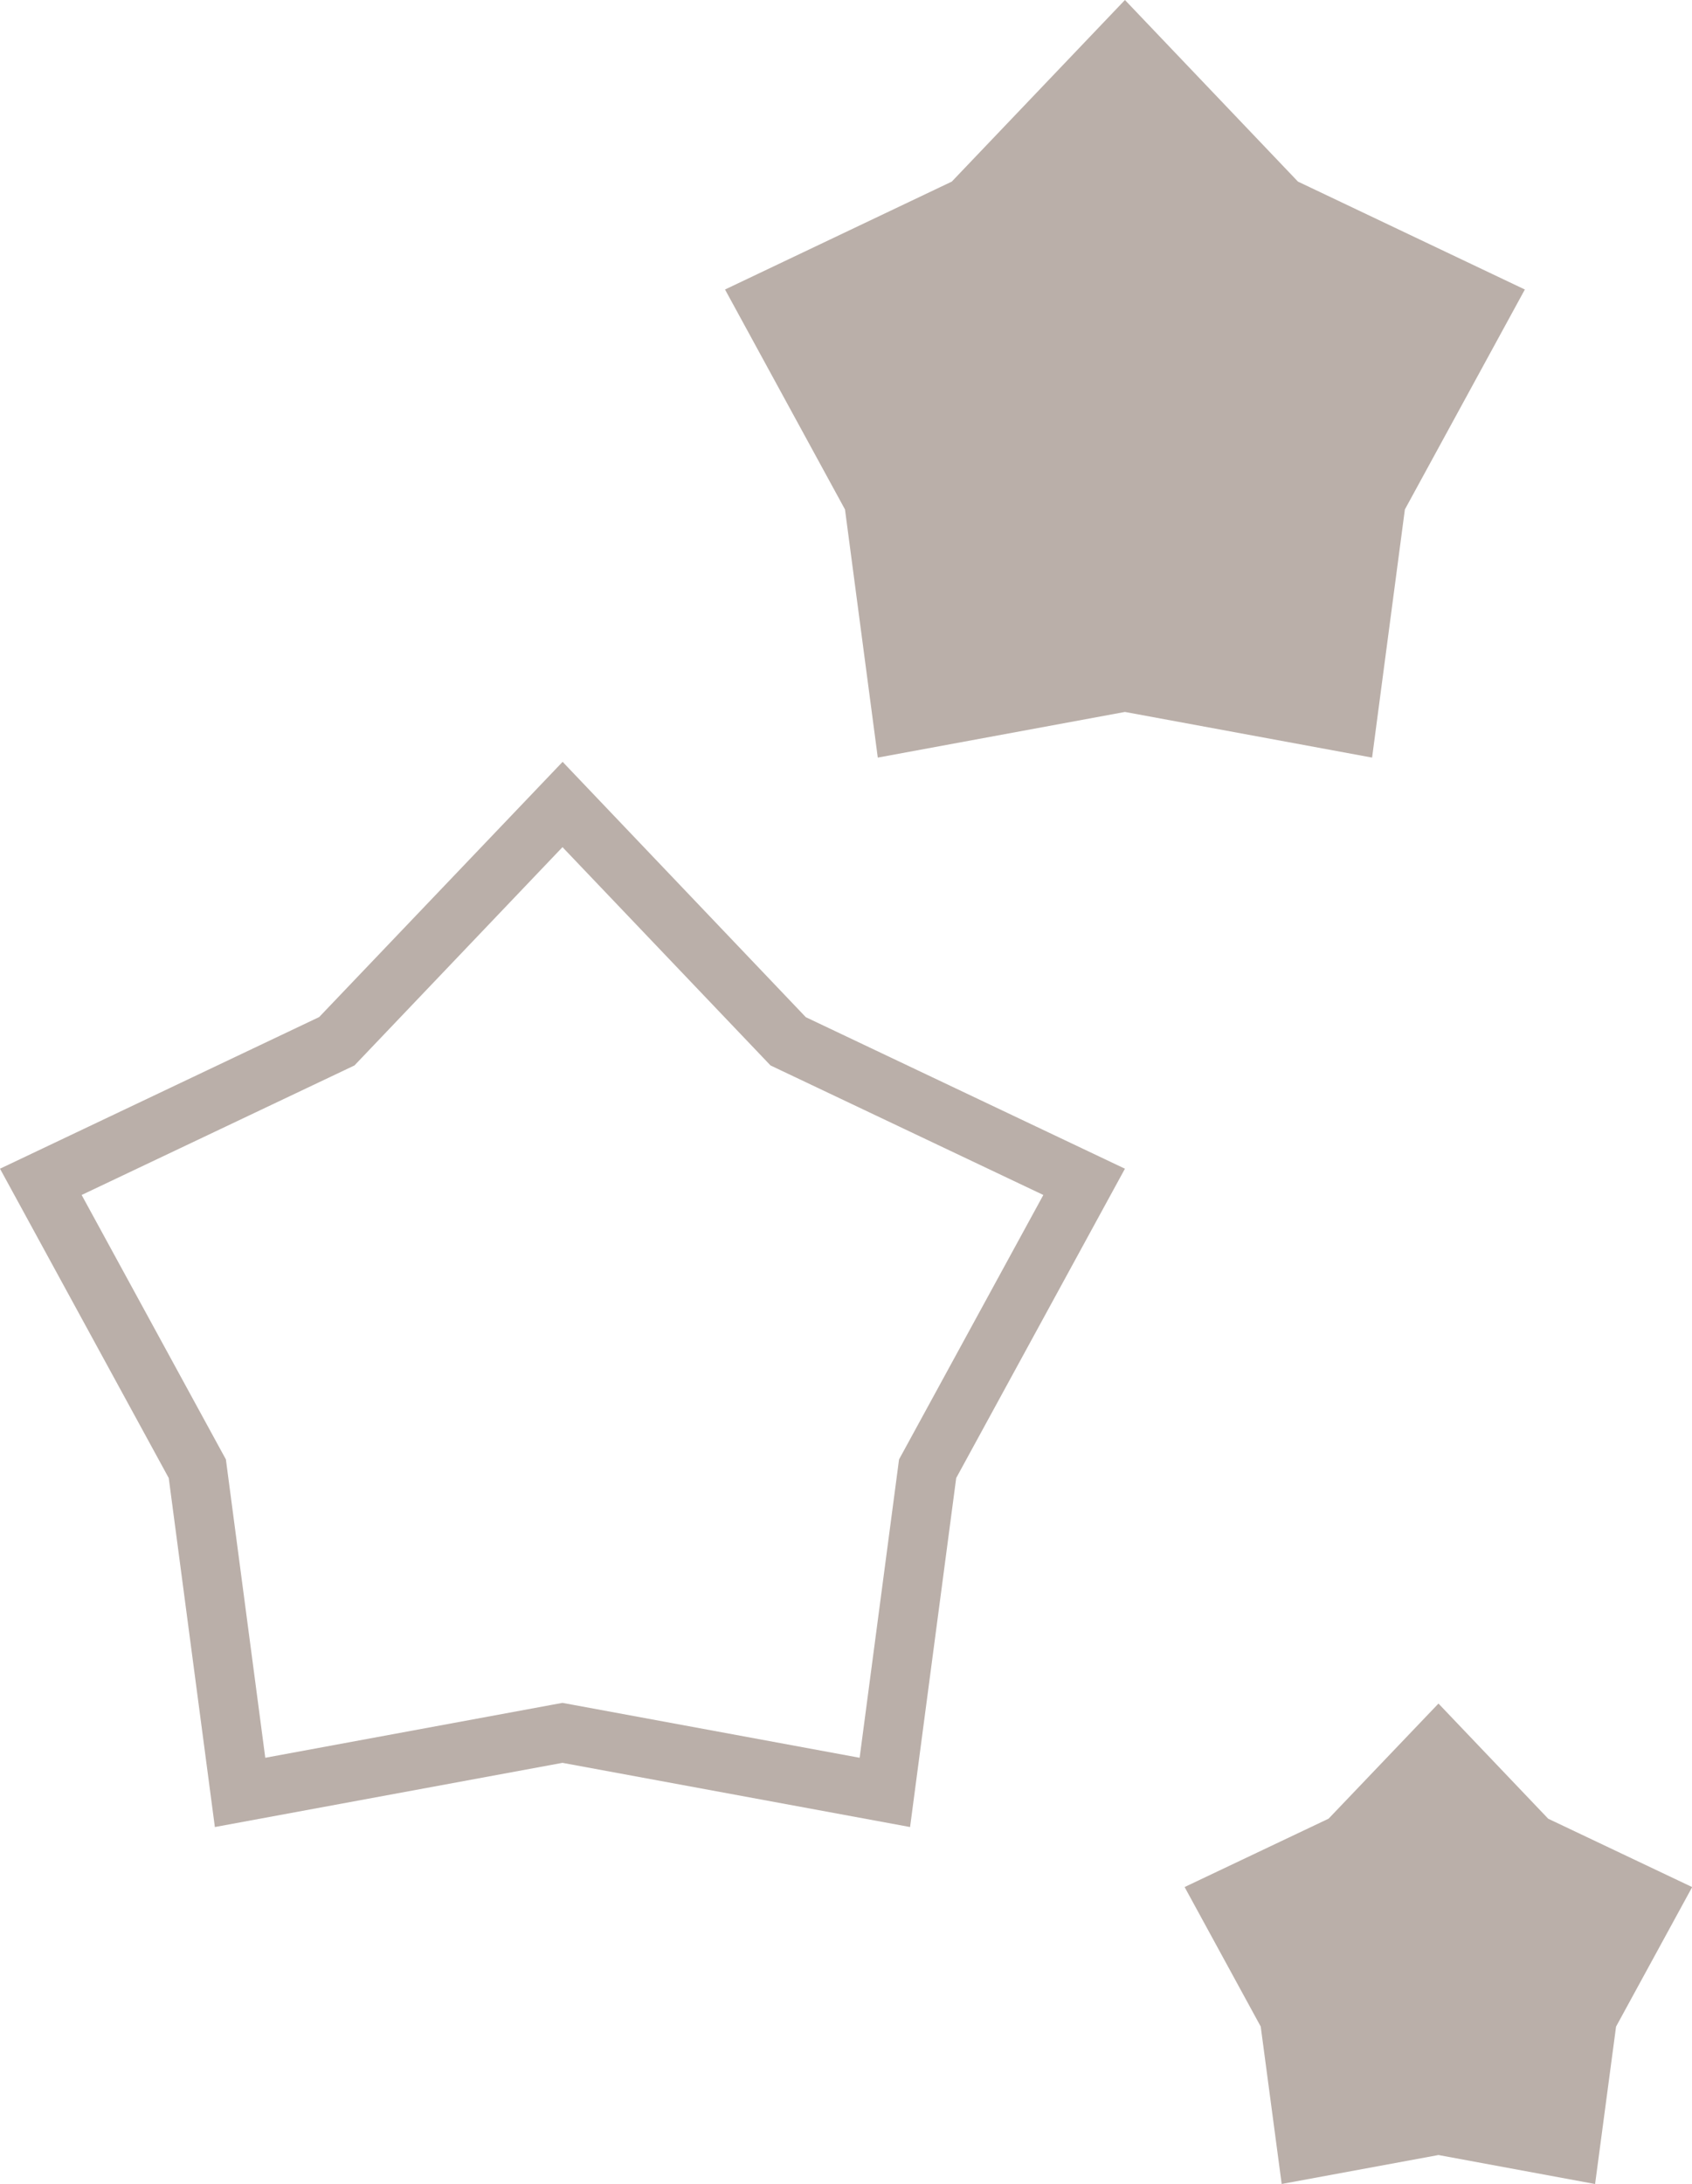
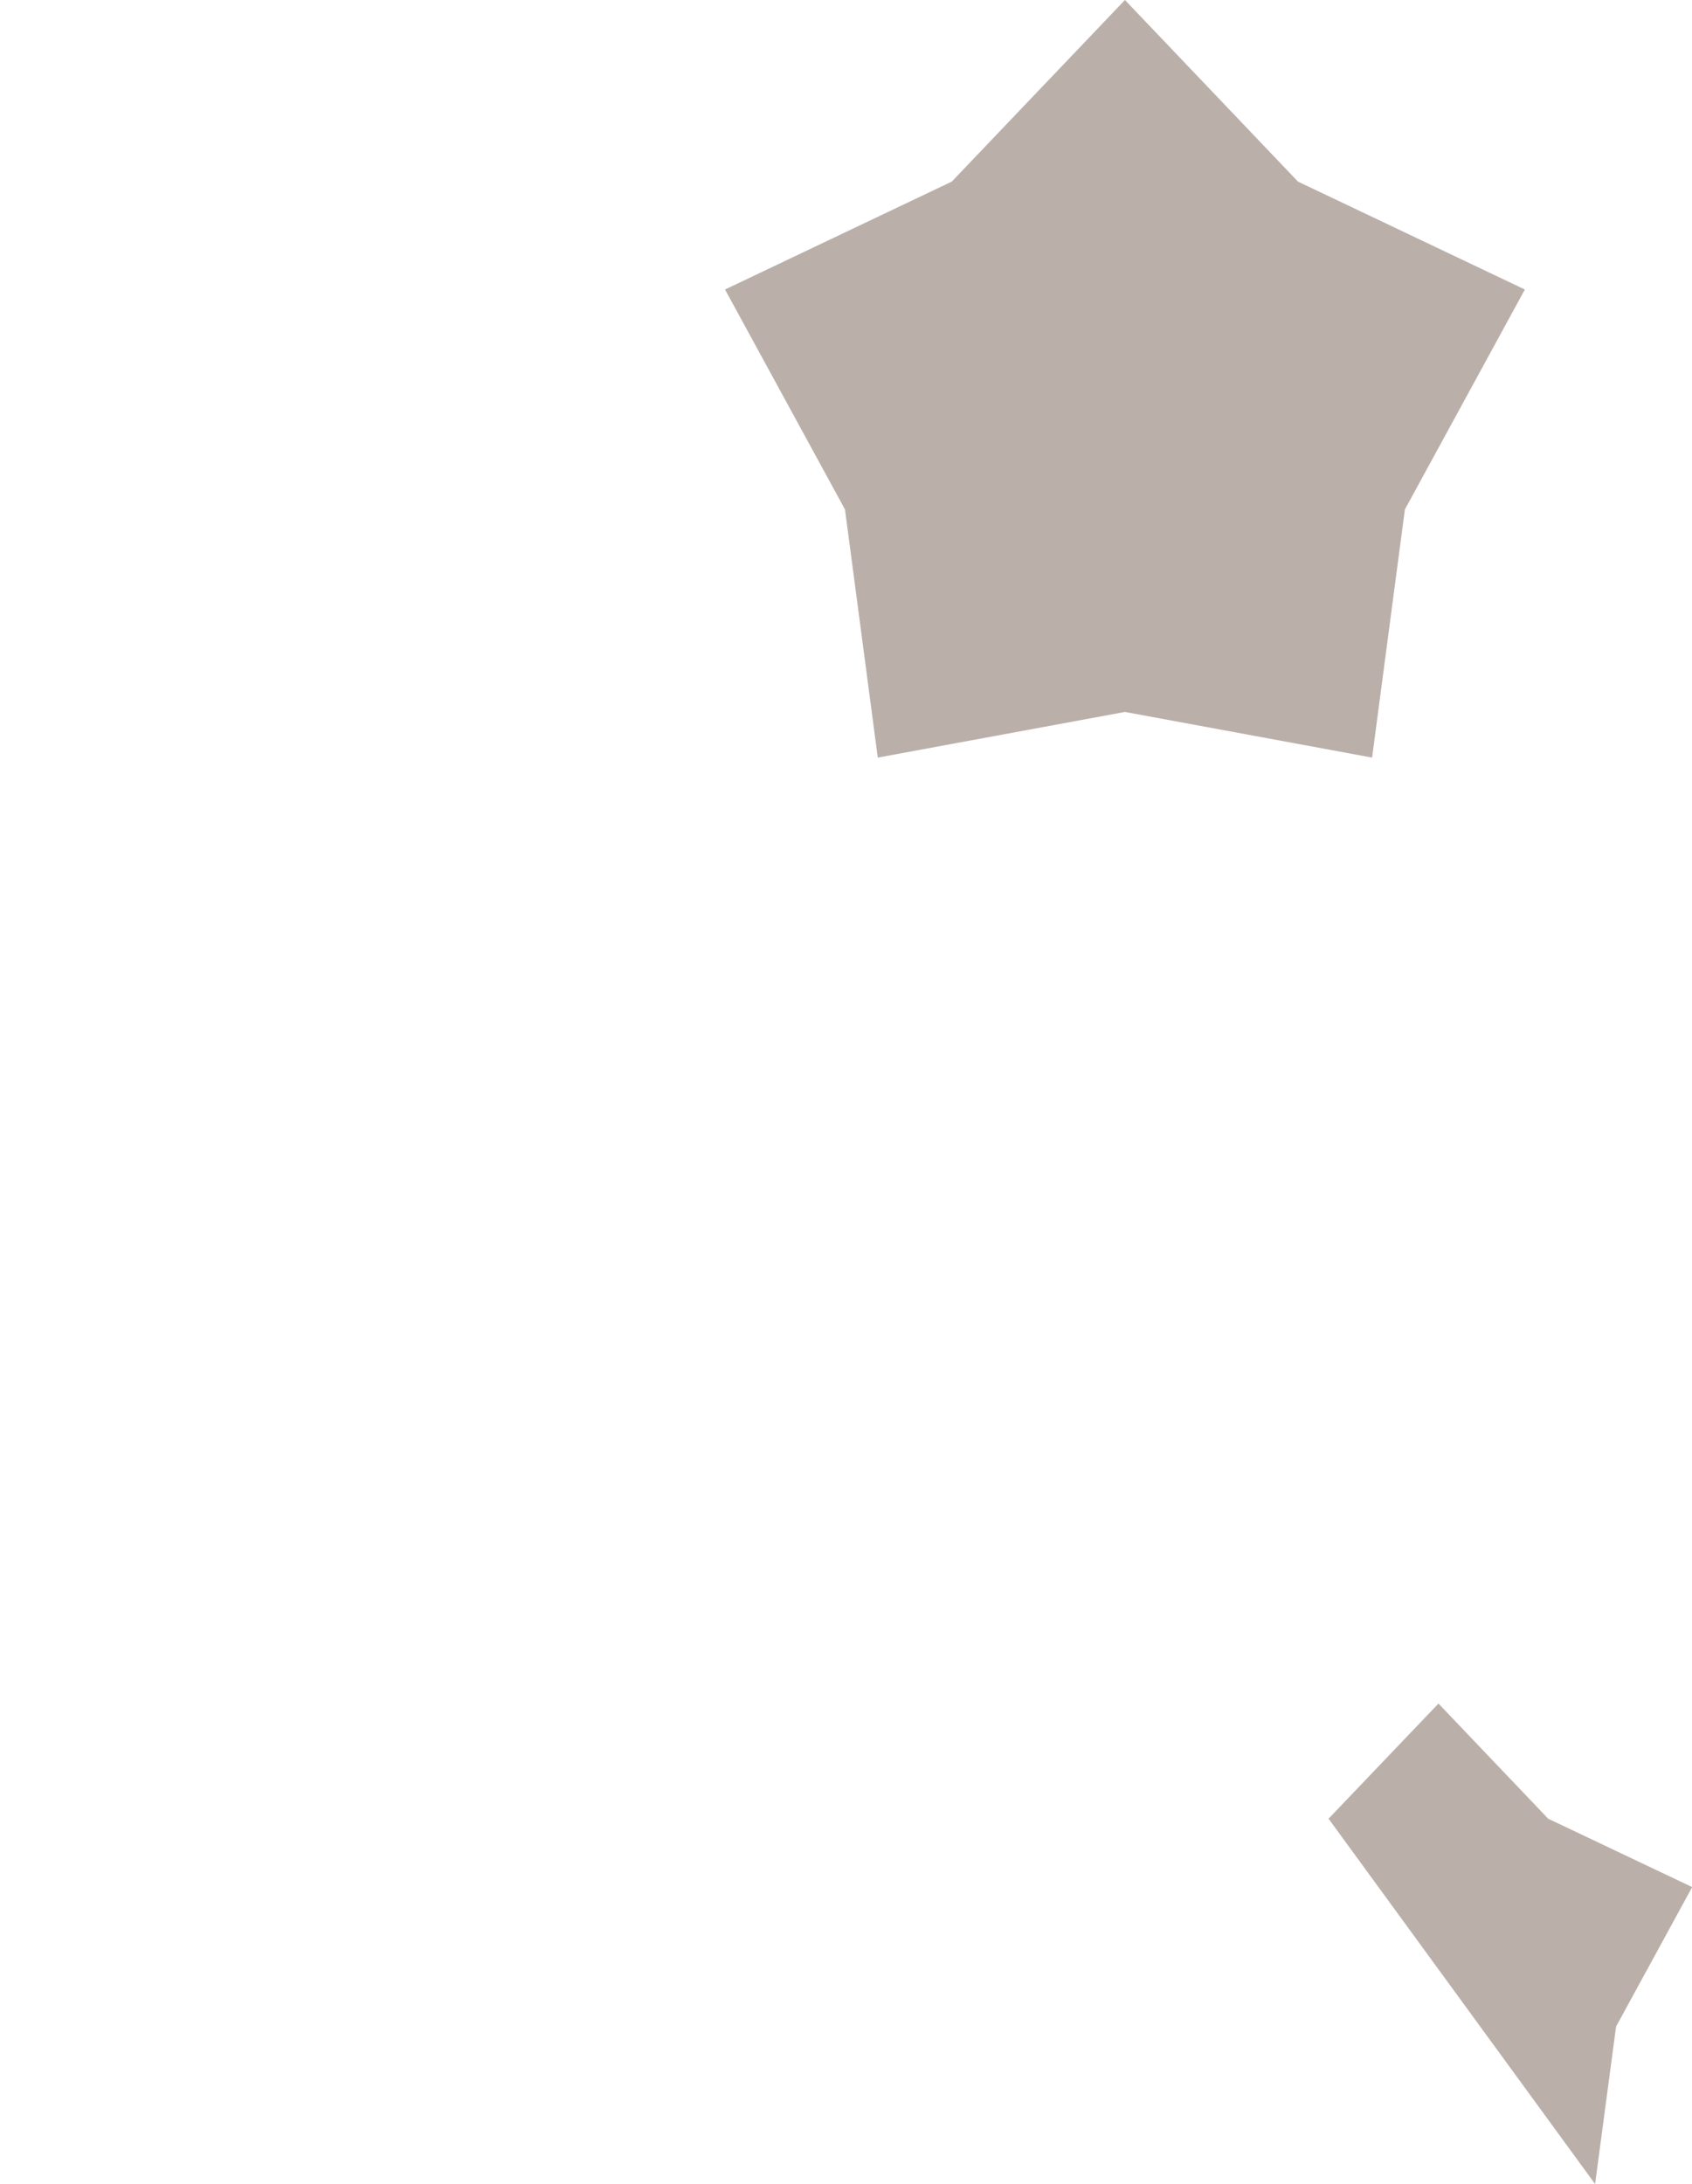
<svg xmlns="http://www.w3.org/2000/svg" id="star4" width="40.35" height="52.05" viewBox="0 0 40.35 52.05">
-   <path id="Tracé_9132" data-name="Tracé 9132" d="M5.421,68.686l-.034-.258L5.262,68.2,1.947,62.126l6.27-2.975.236-.112.18-.189,4.781-5.014,4.781,5.014.18.189.236.112,6.27,2.975L21.565,68.2l-.125.228-.034.258L20.5,75.539l-6.83-1.261-.257-.047-.257.047-6.83,1.261Zm2.19-10.8L0,61.5l4.024,7.372,1.1,8.318,8.289-1.53,8.29,1.53,1.1-8.318L26.827,61.5l-7.61-3.611-5.8-6.086Z" transform="translate(0 -33.646)" fill="#baafa9" />
  <path id="Tracé_9133" data-name="Tracé 9133" d="M58.629,0,54.5,4.328,49.092,6.9l2.861,5.242.782,5.914,5.894-1.088,5.894,1.088.782-5.914L68.166,6.9,62.755,4.328Z" transform="translate(-31.802 0)" fill="#baafa9" />
-   <path id="Tracé_9134" data-name="Tracé 9134" d="M83.644,118.593l-3.433,1.629,1.815,3.325.5,3.752,3.739-.69L90,127.3l.5-3.752,1.815-3.325-3.433-1.629-2.617-2.745Z" transform="translate(-51.961 -75.248)" fill="#baafa9" />
+   <path id="Tracé_9134" data-name="Tracé 9134" d="M83.644,118.593L90,127.3l.5-3.752,1.815-3.325-3.433-1.629-2.617-2.745Z" transform="translate(-51.961 -75.248)" fill="#baafa9" />
</svg>